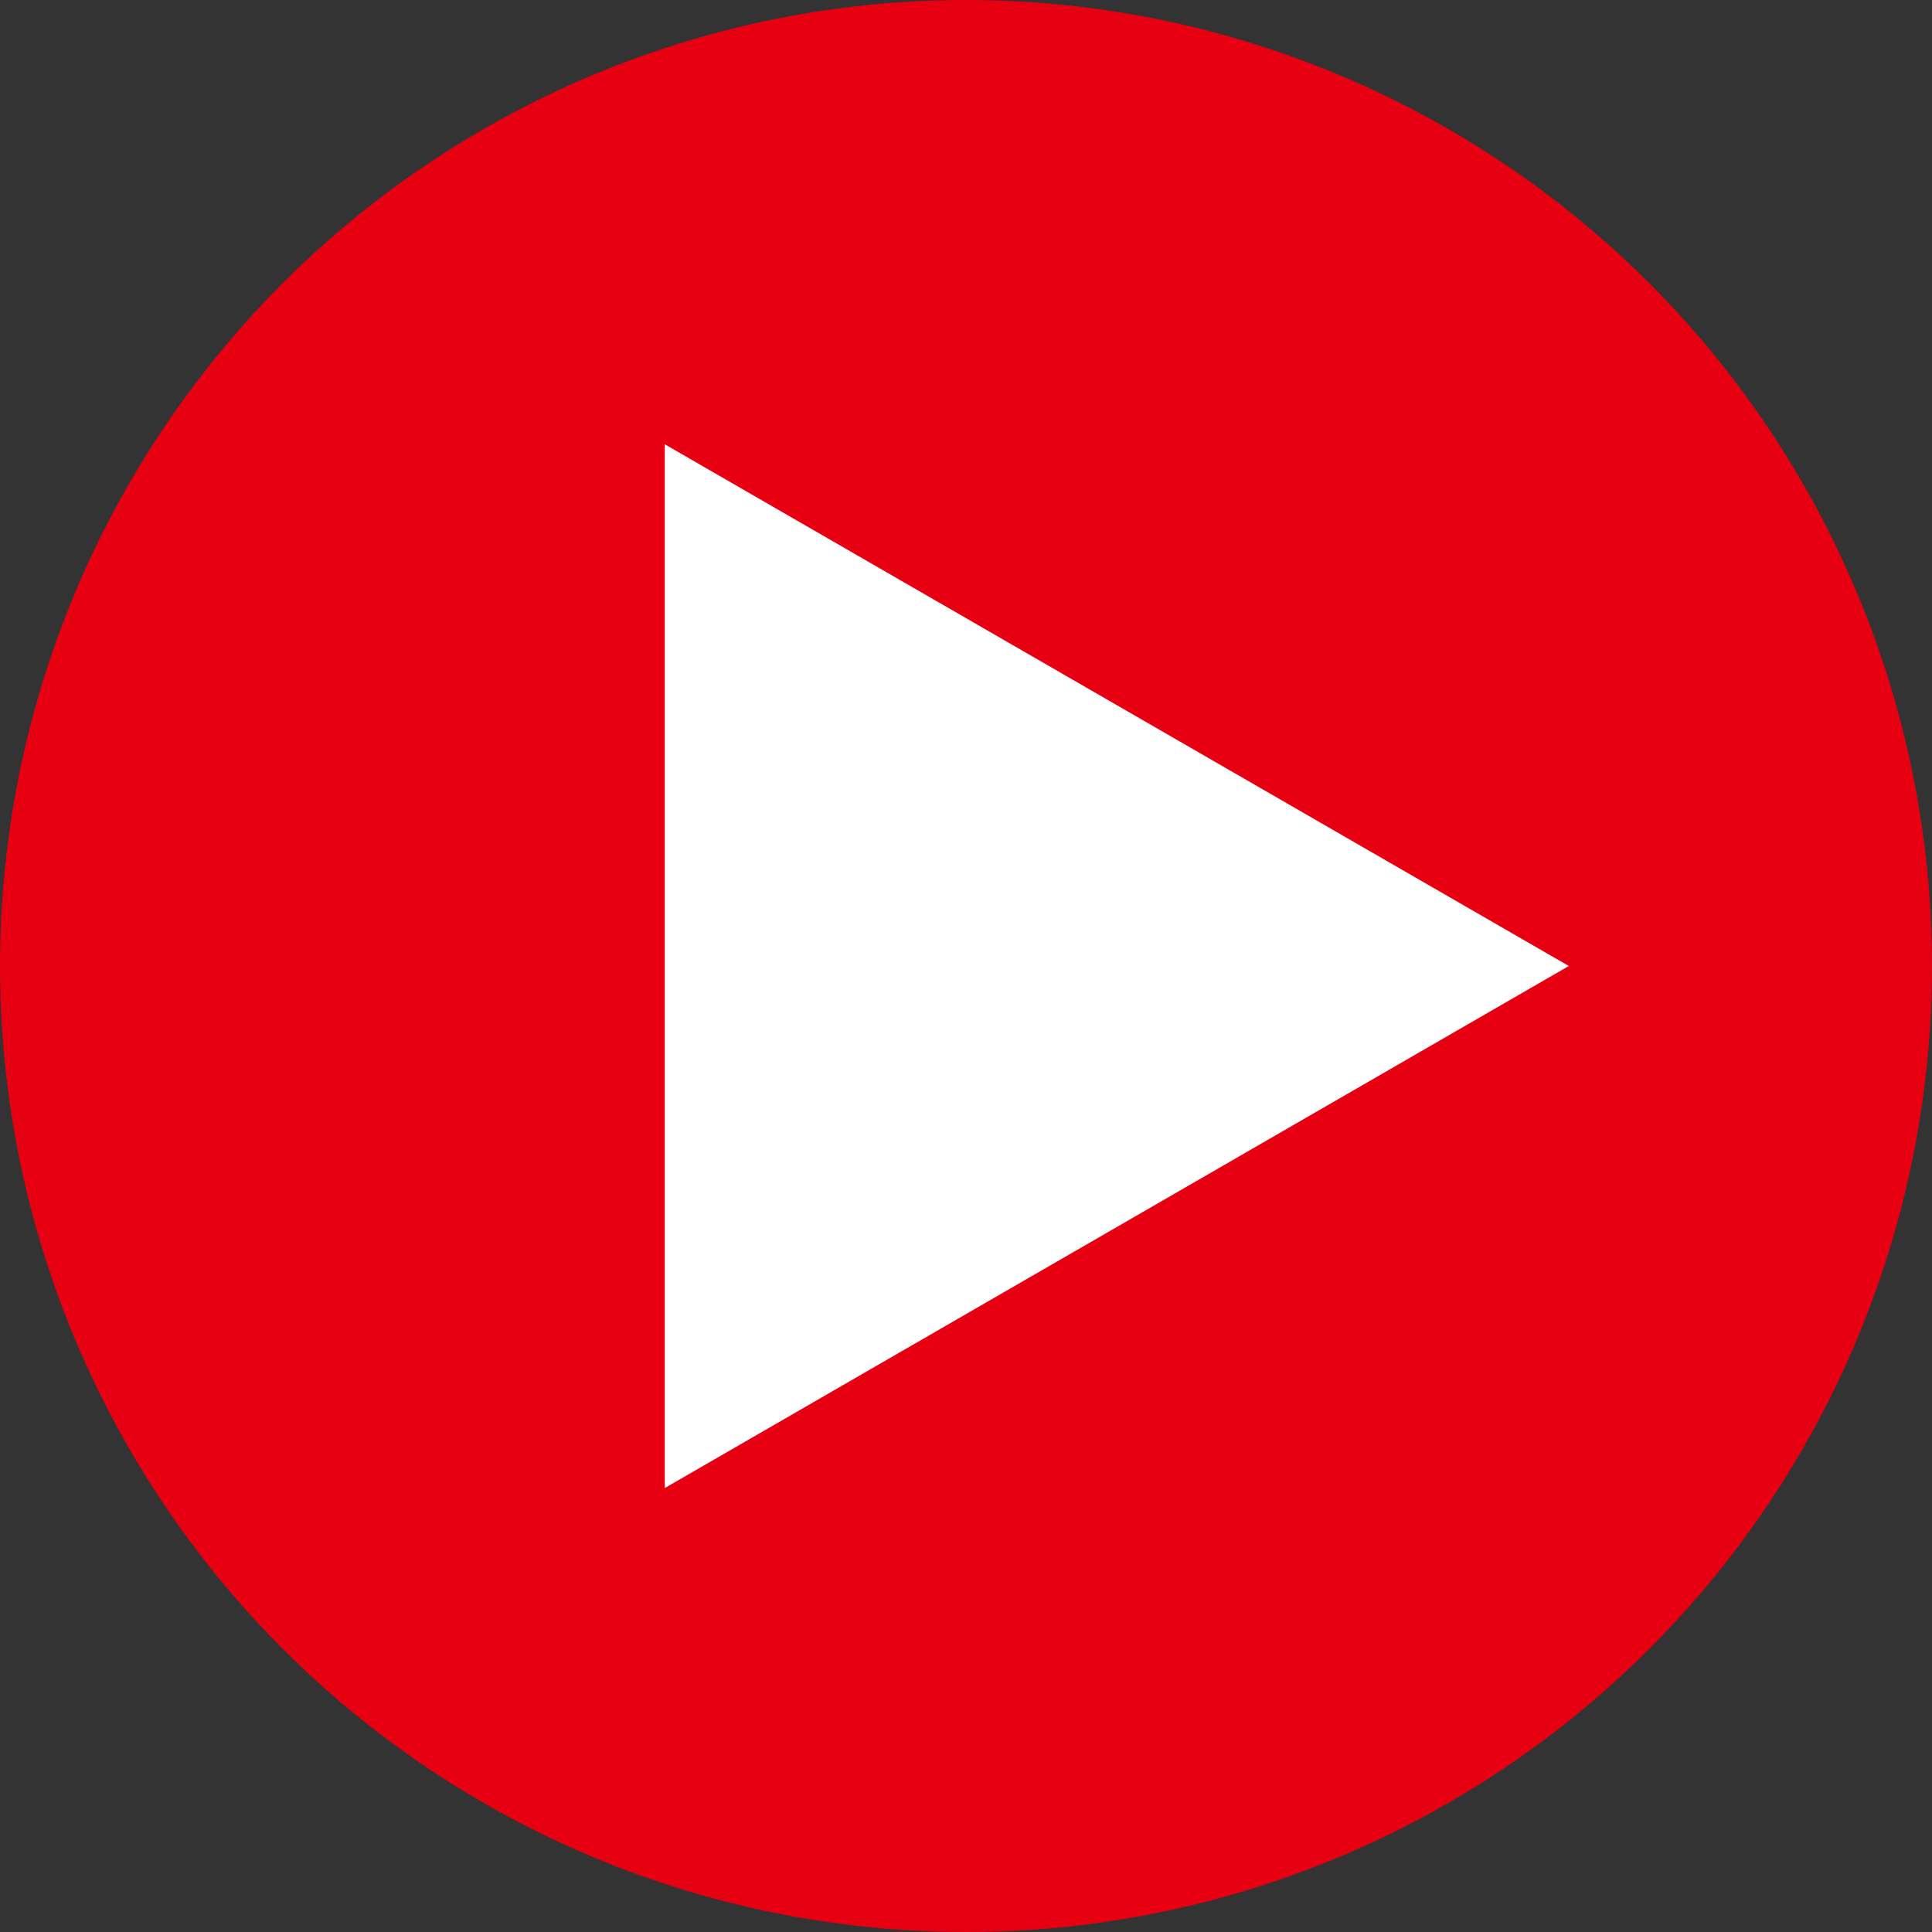
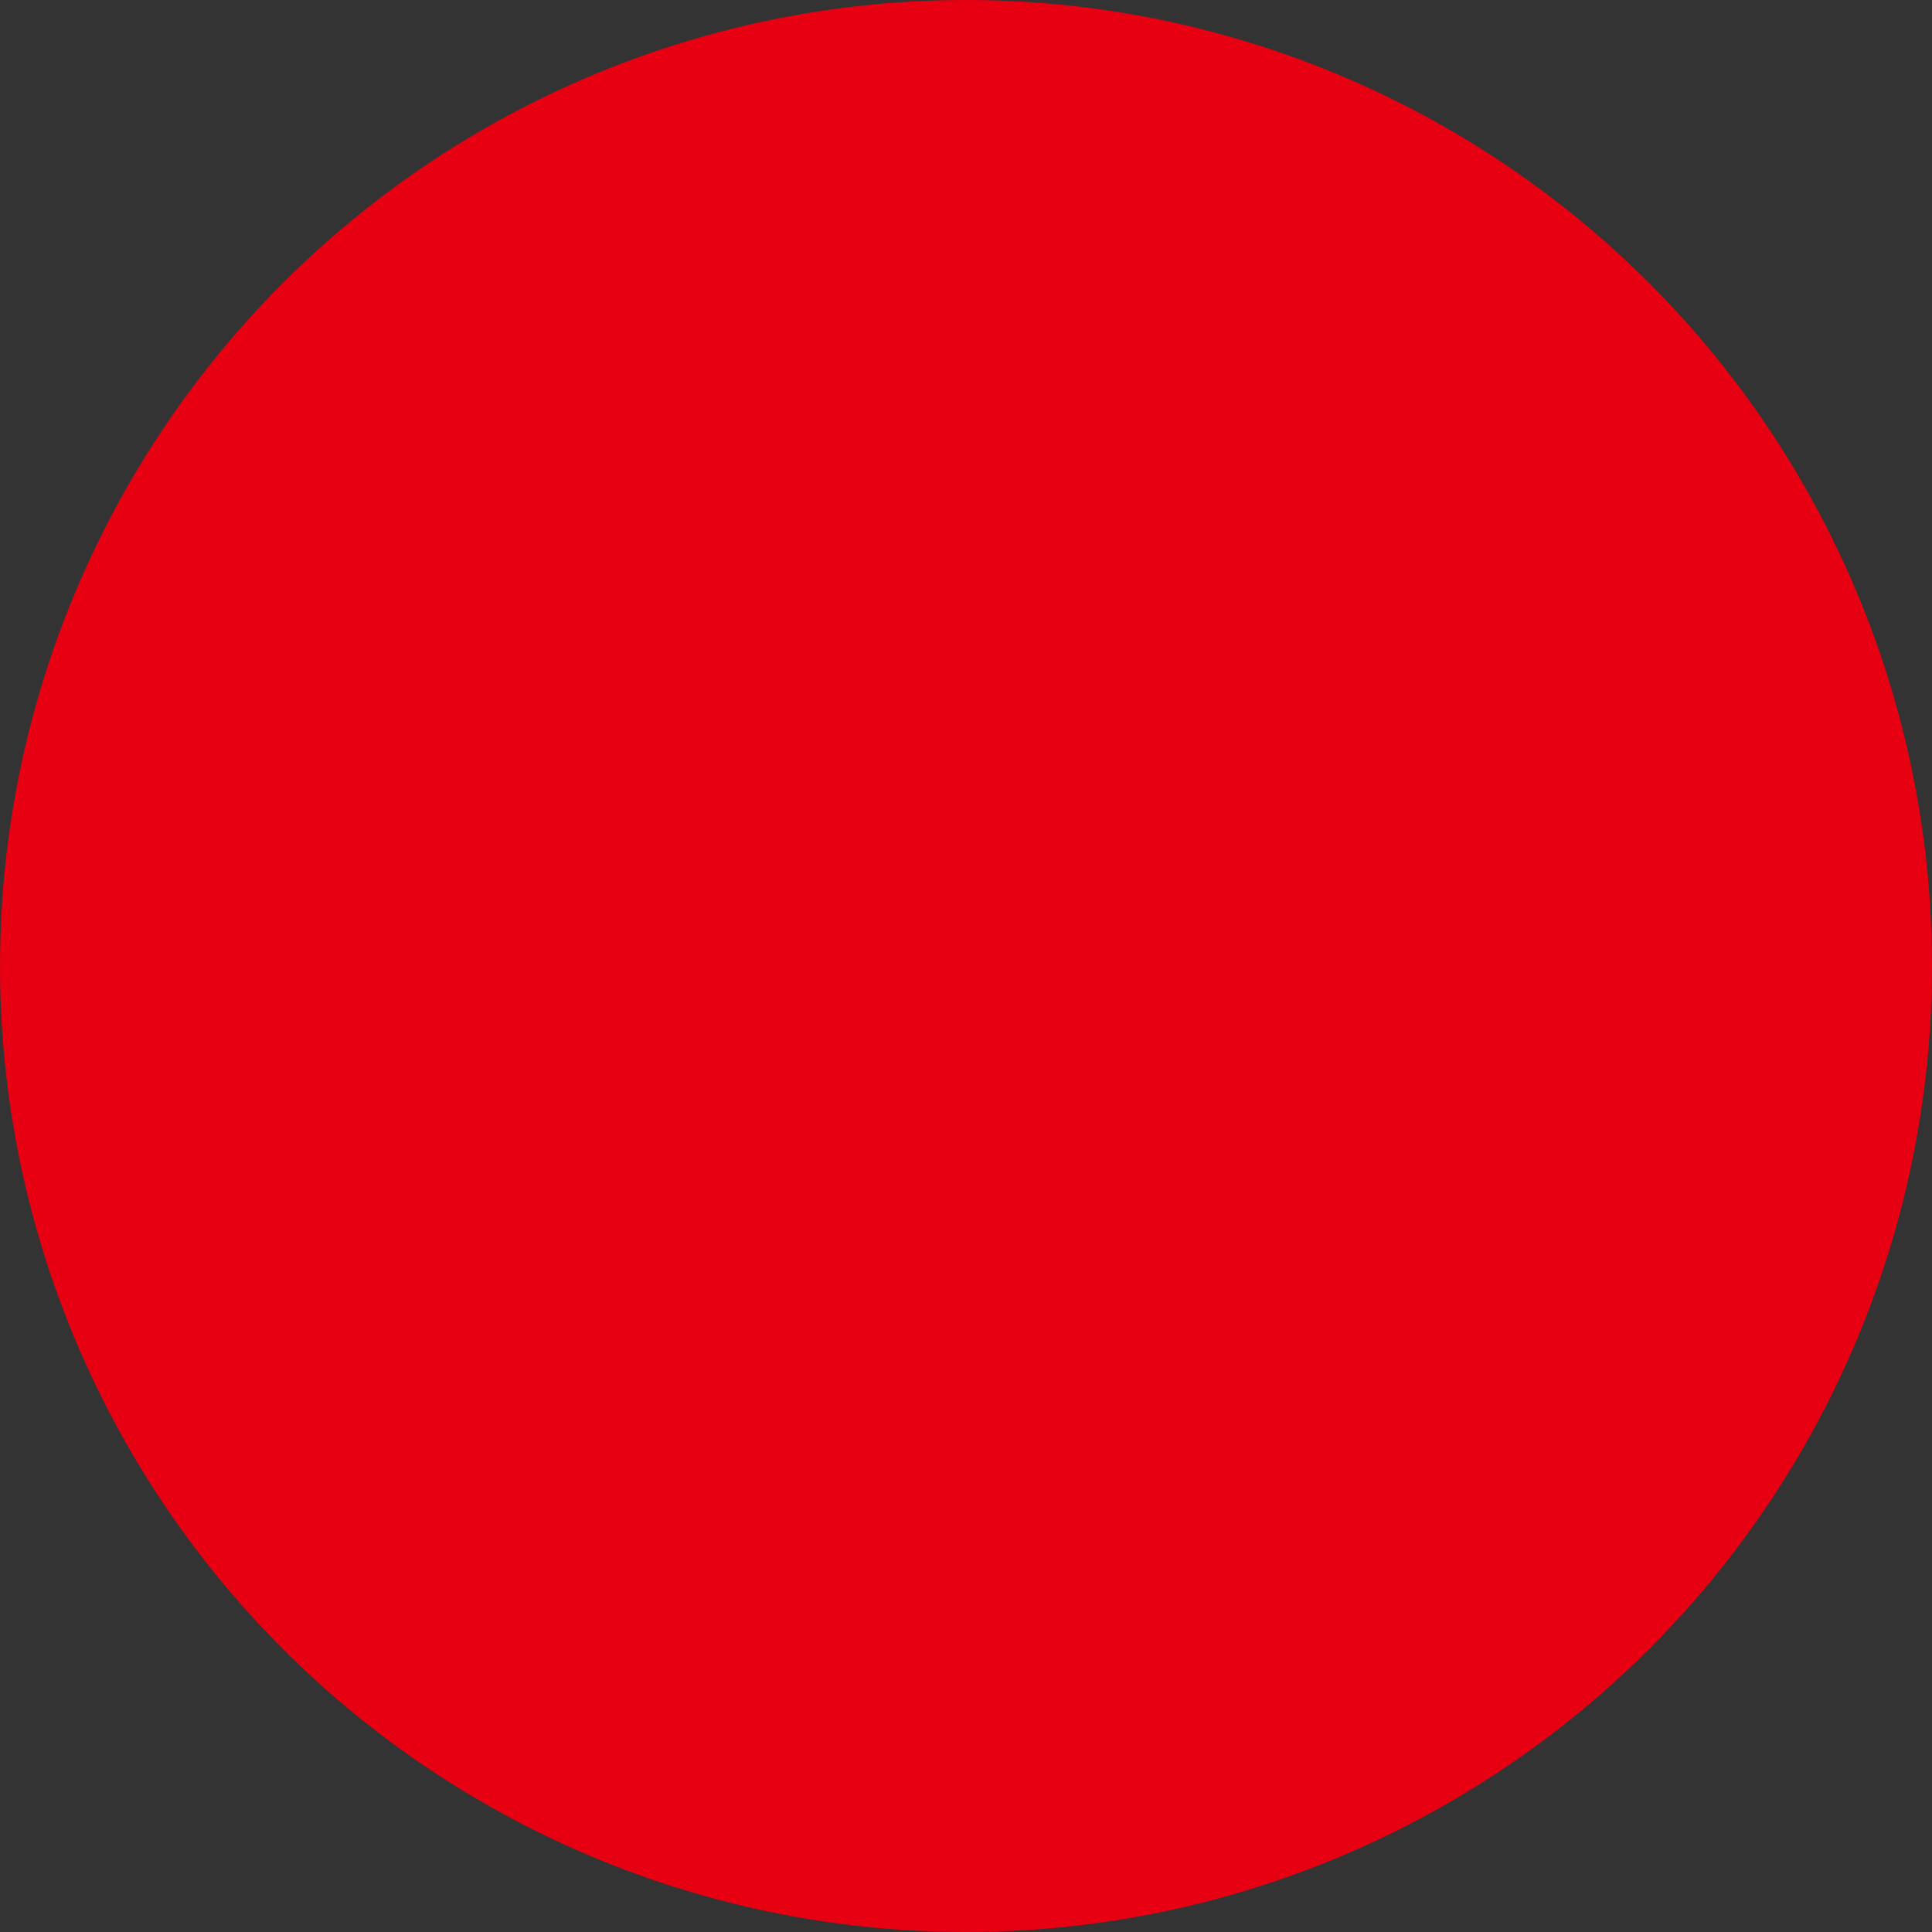
<svg xmlns="http://www.w3.org/2000/svg" id="_レイヤー_2" viewBox="0 0 58.62 58.62">
  <rect x="0" y="0" width="58.62" height="58.62" fill="#333333" stroke="none" />
  <defs>
    <style>.cls-1{fill:#fff;}.cls-2{fill:#e60012;}</style>
  </defs>
  <g id="_レイヤー_1-2">
    <g>
      <circle class="cls-2" cx="29.31" cy="29.31" r="29.31" />
-       <polygon class="cls-1" points="47.6 29.31 20.17 13.48 20.17 45.15 47.6 29.31" />
    </g>
  </g>
</svg>